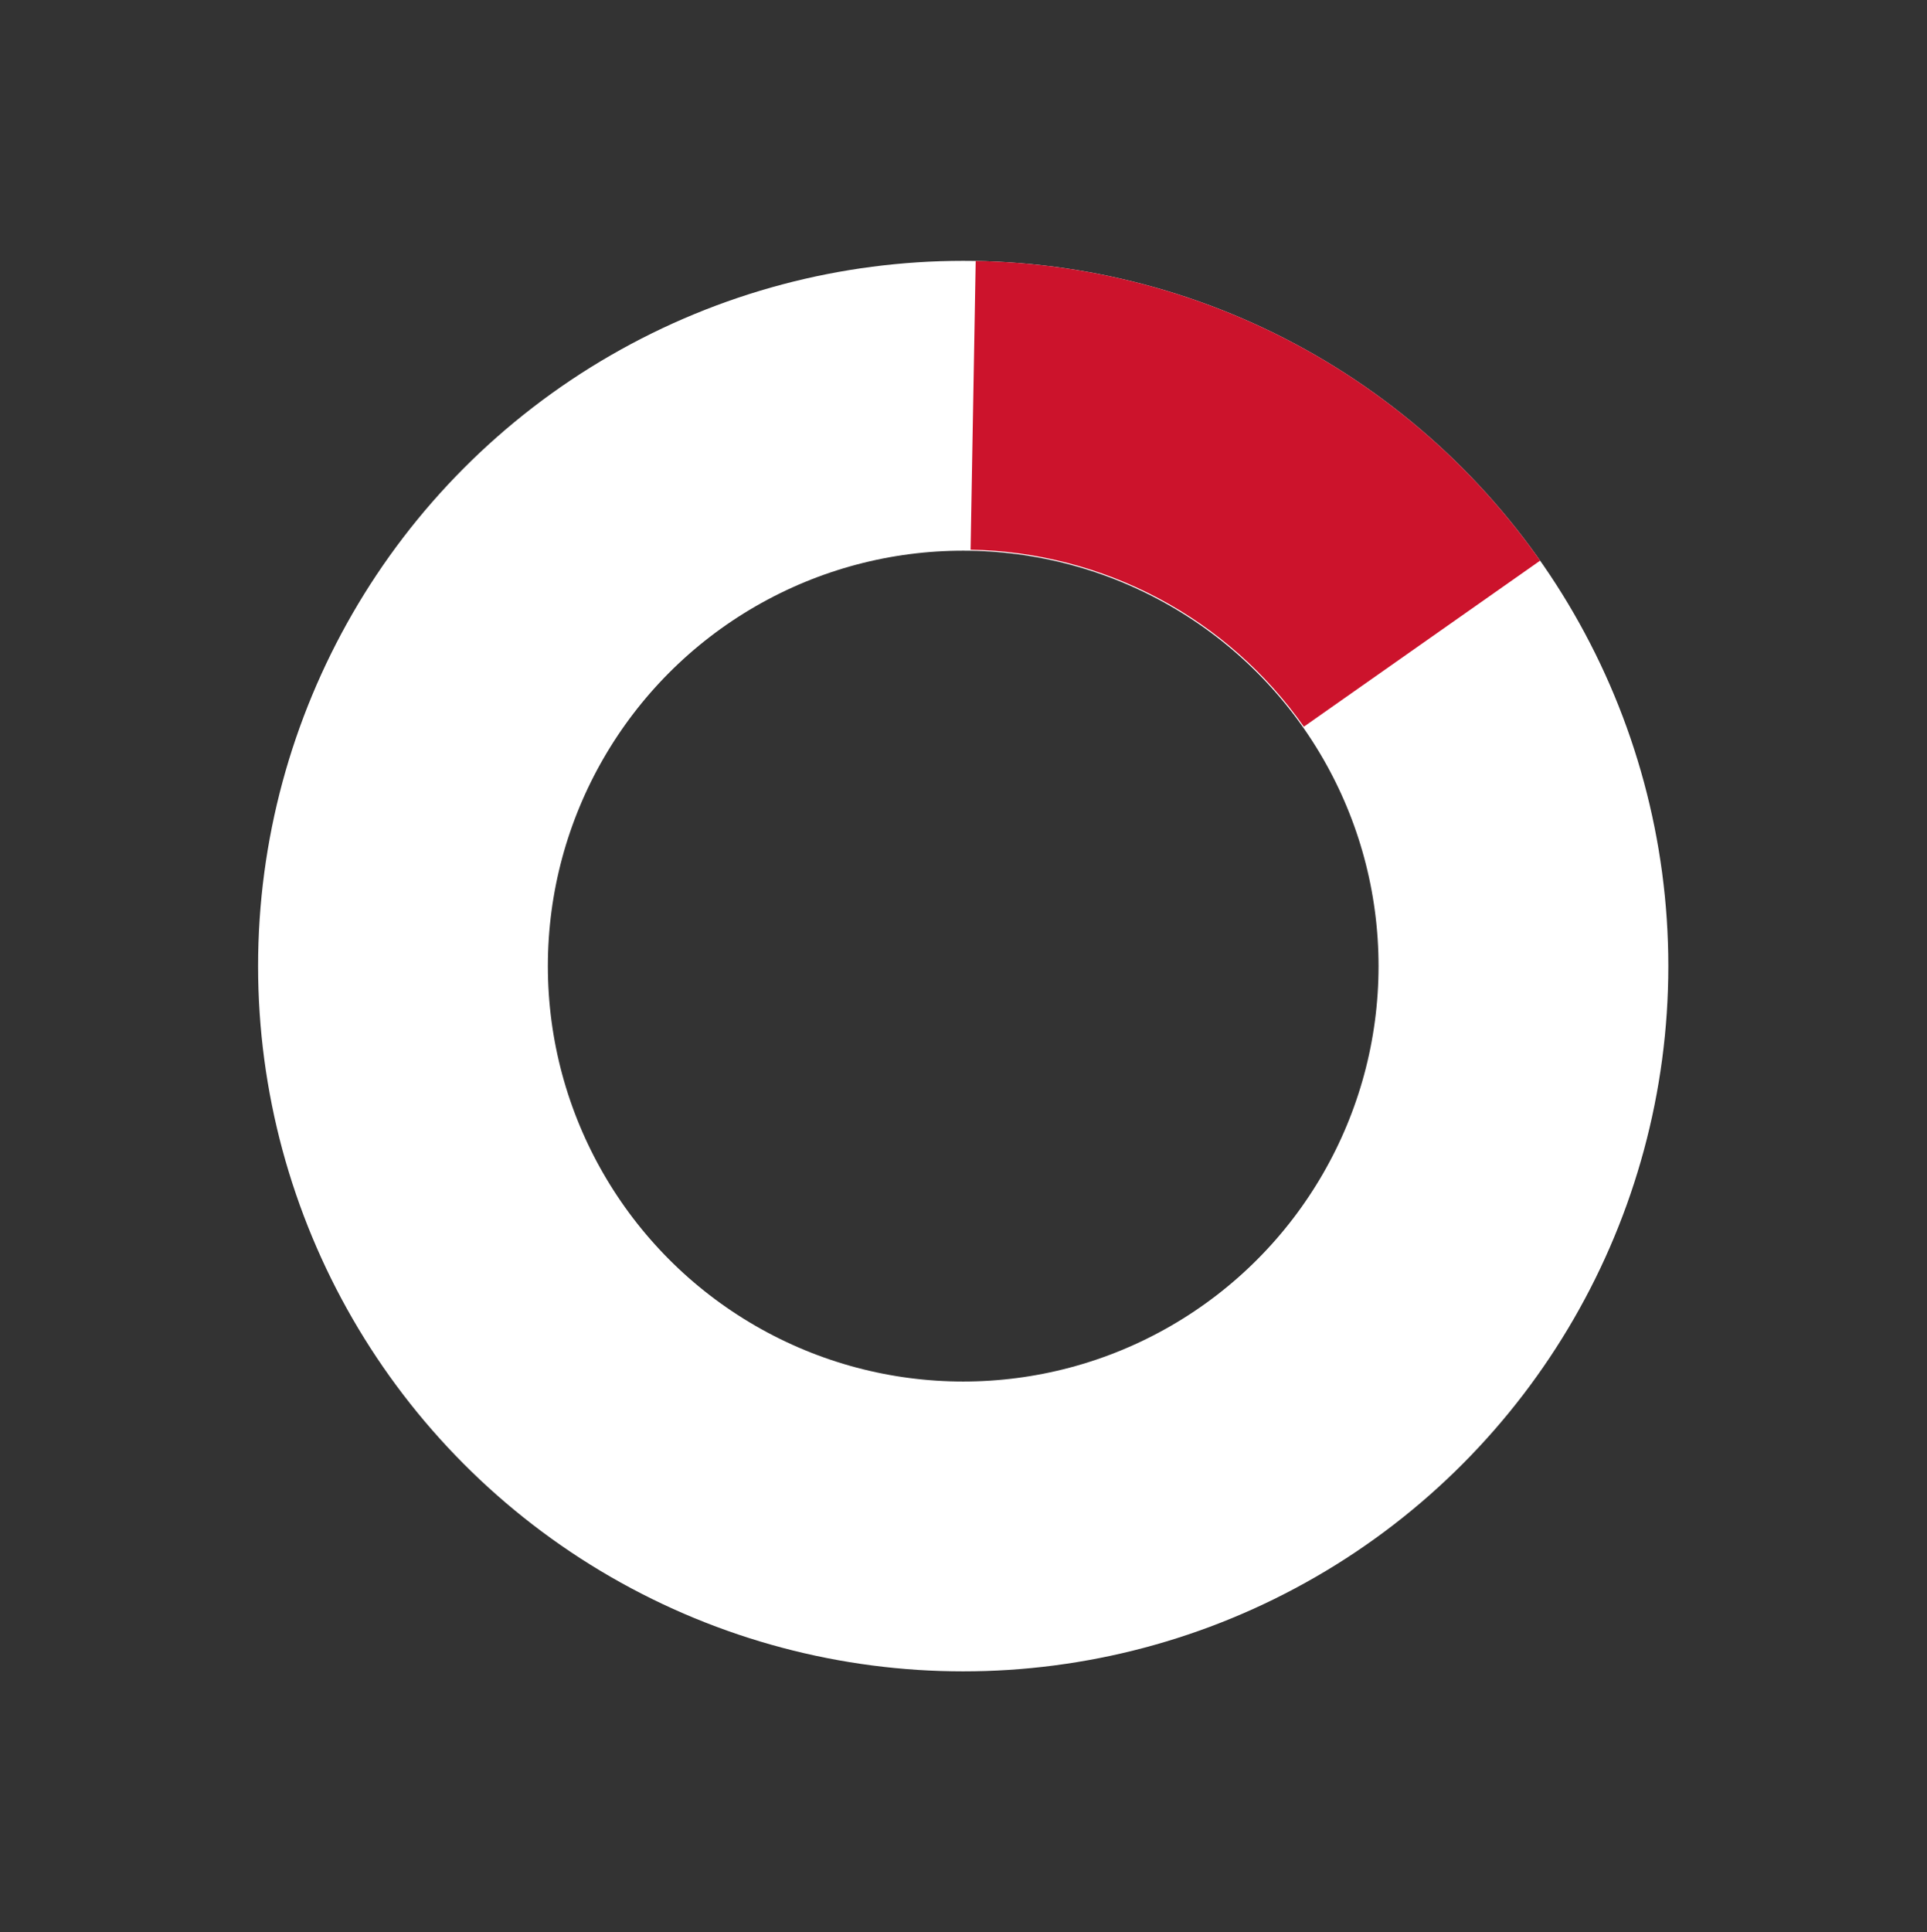
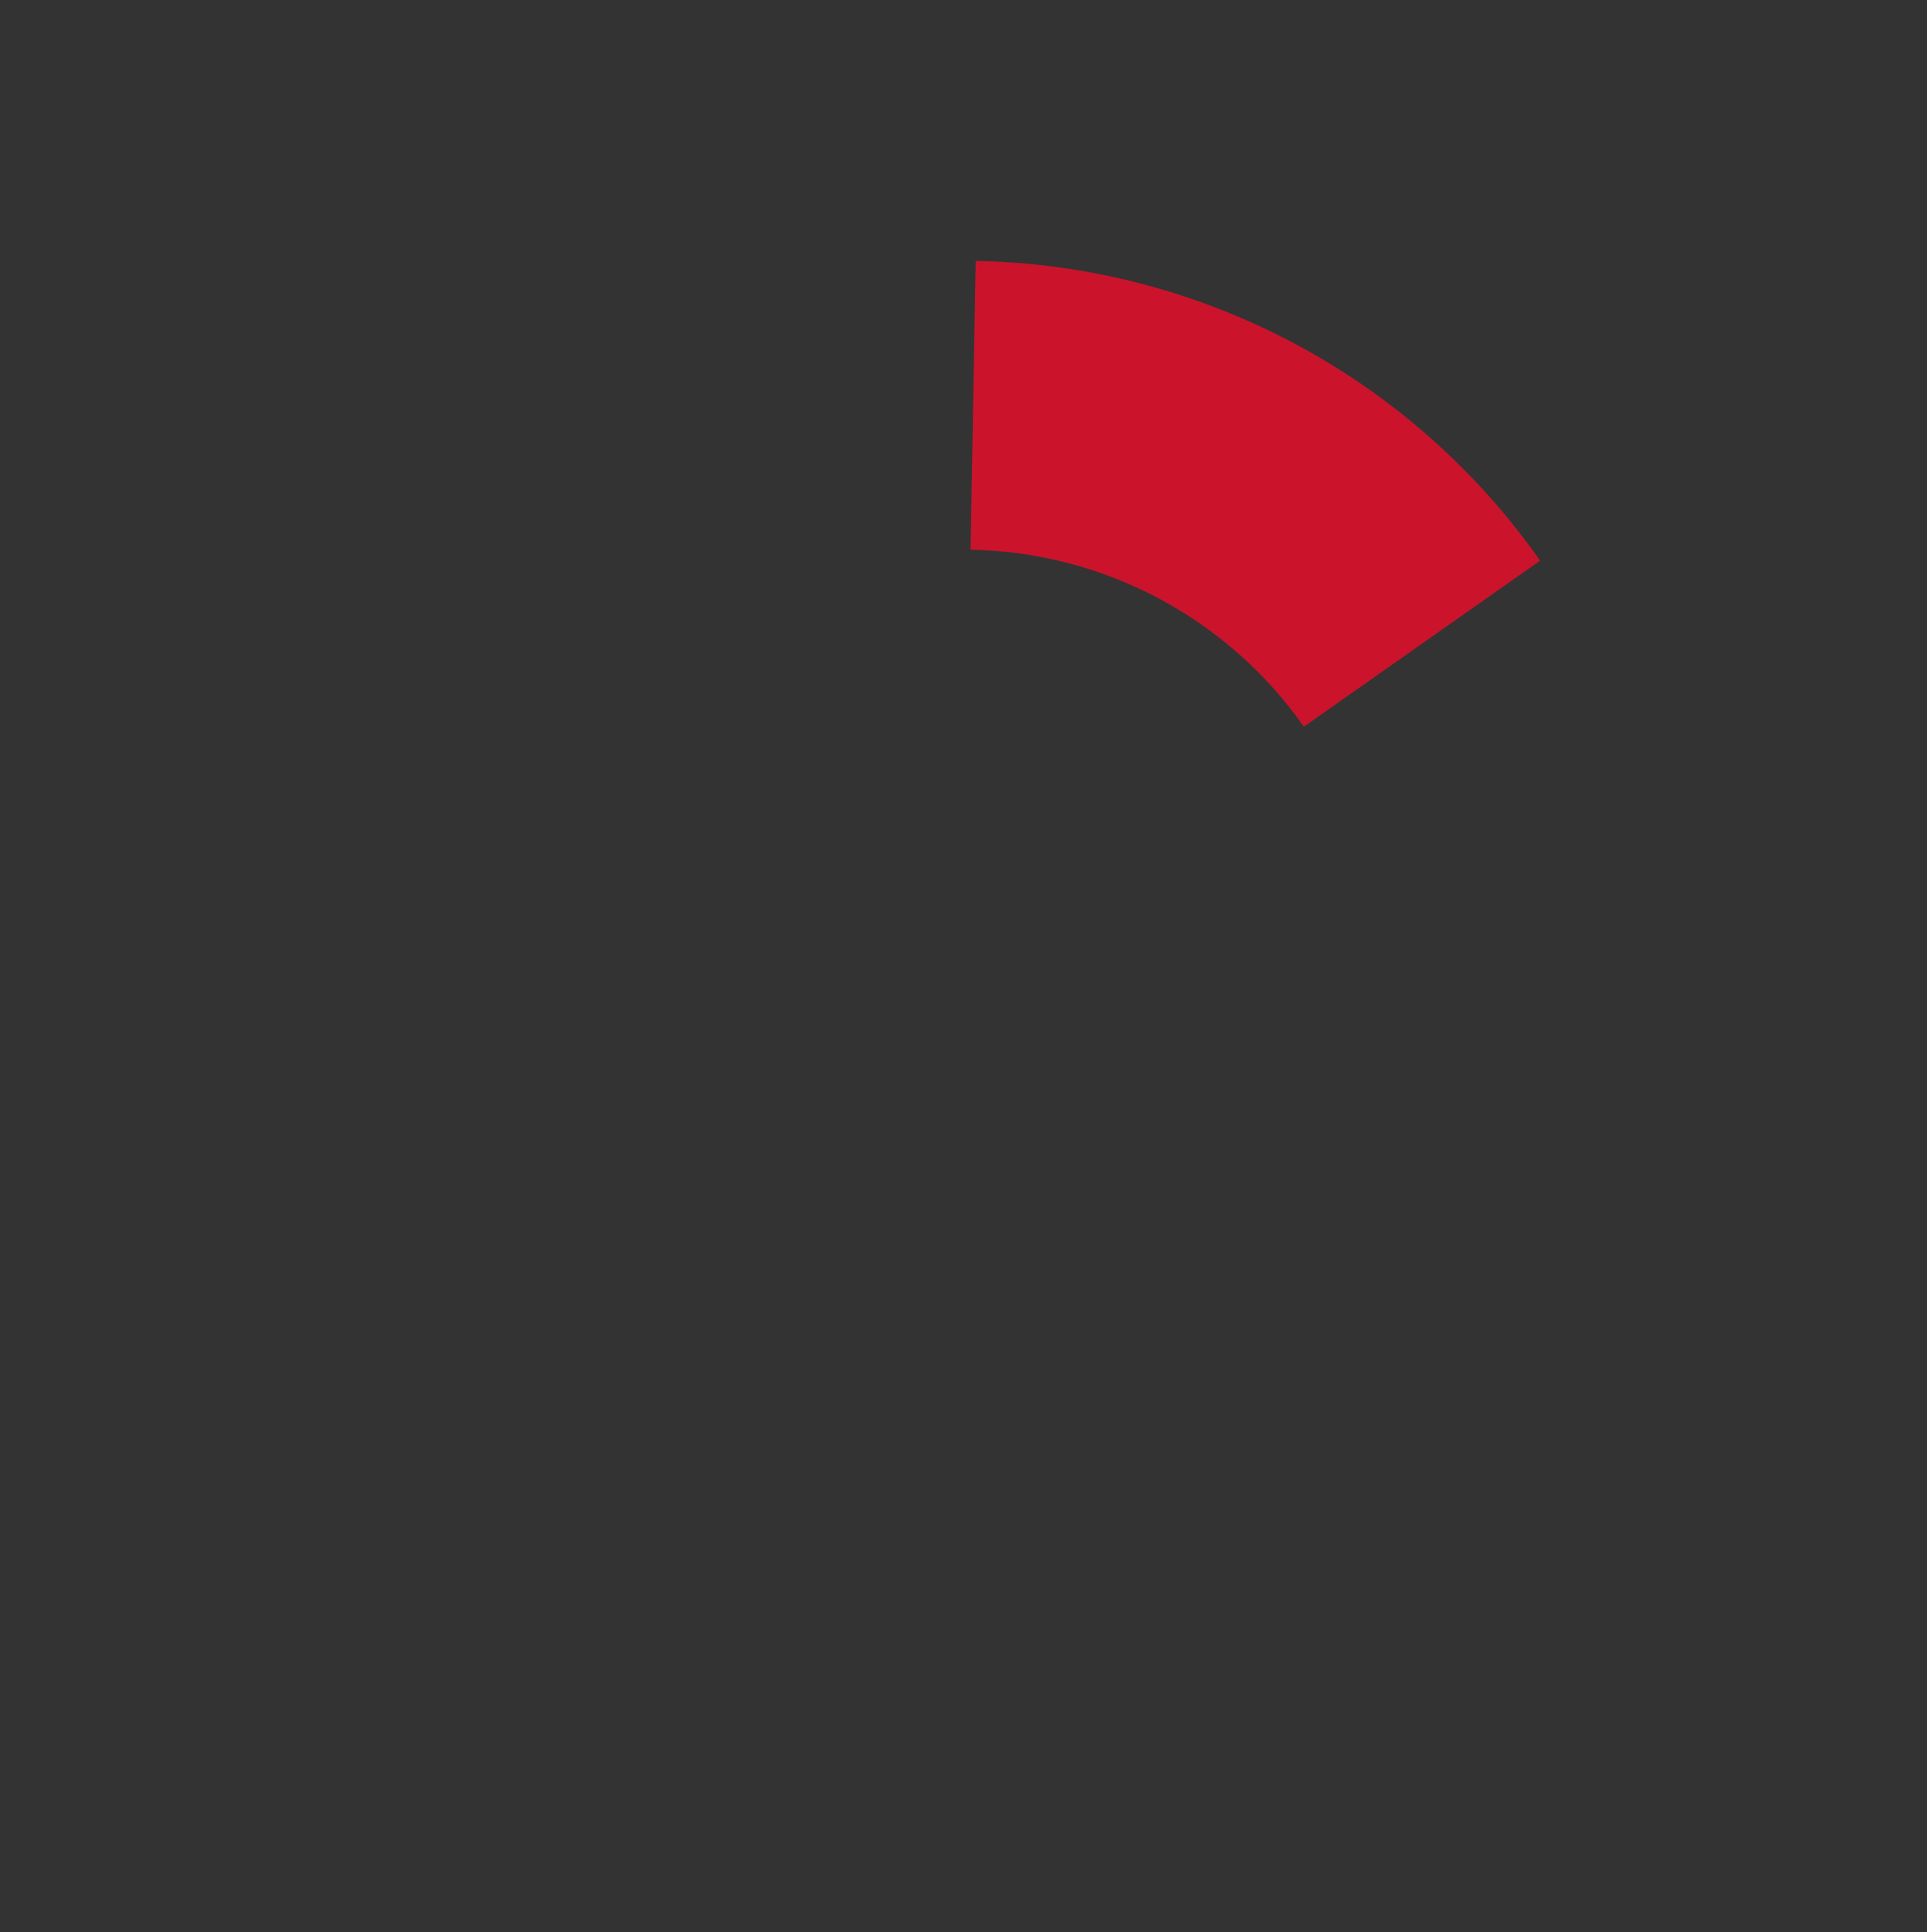
<svg xmlns="http://www.w3.org/2000/svg" width="399" height="400" viewBox="0 0 399 400" fill="none">
  <rect x="0" y="0" width="399" height="400" fill="#333333" stroke="none" />
-   <circle cx="199.439" cy="200" r="116" stroke="white" stroke-width="60" />
-   <path d="M202.026 54.023C225.016 54.43 247.584 60.262 267.893 71.042C288.202 81.823 305.678 97.248 318.898 116.061L269.977 150.436C262.171 139.327 251.852 130.219 239.86 123.853C227.868 117.488 214.542 114.045 200.967 113.804L202.026 54.023Z" fill="#CC132C" />
+   <path d="M202.026 54.023C225.016 54.43 247.584 60.262 267.893 71.042C288.202 81.823 305.678 97.248 318.898 116.061L269.977 150.436C262.171 139.327 251.852 130.219 239.86 123.853C227.868 117.488 214.542 114.045 200.967 113.804Z" fill="#CC132C" />
</svg>